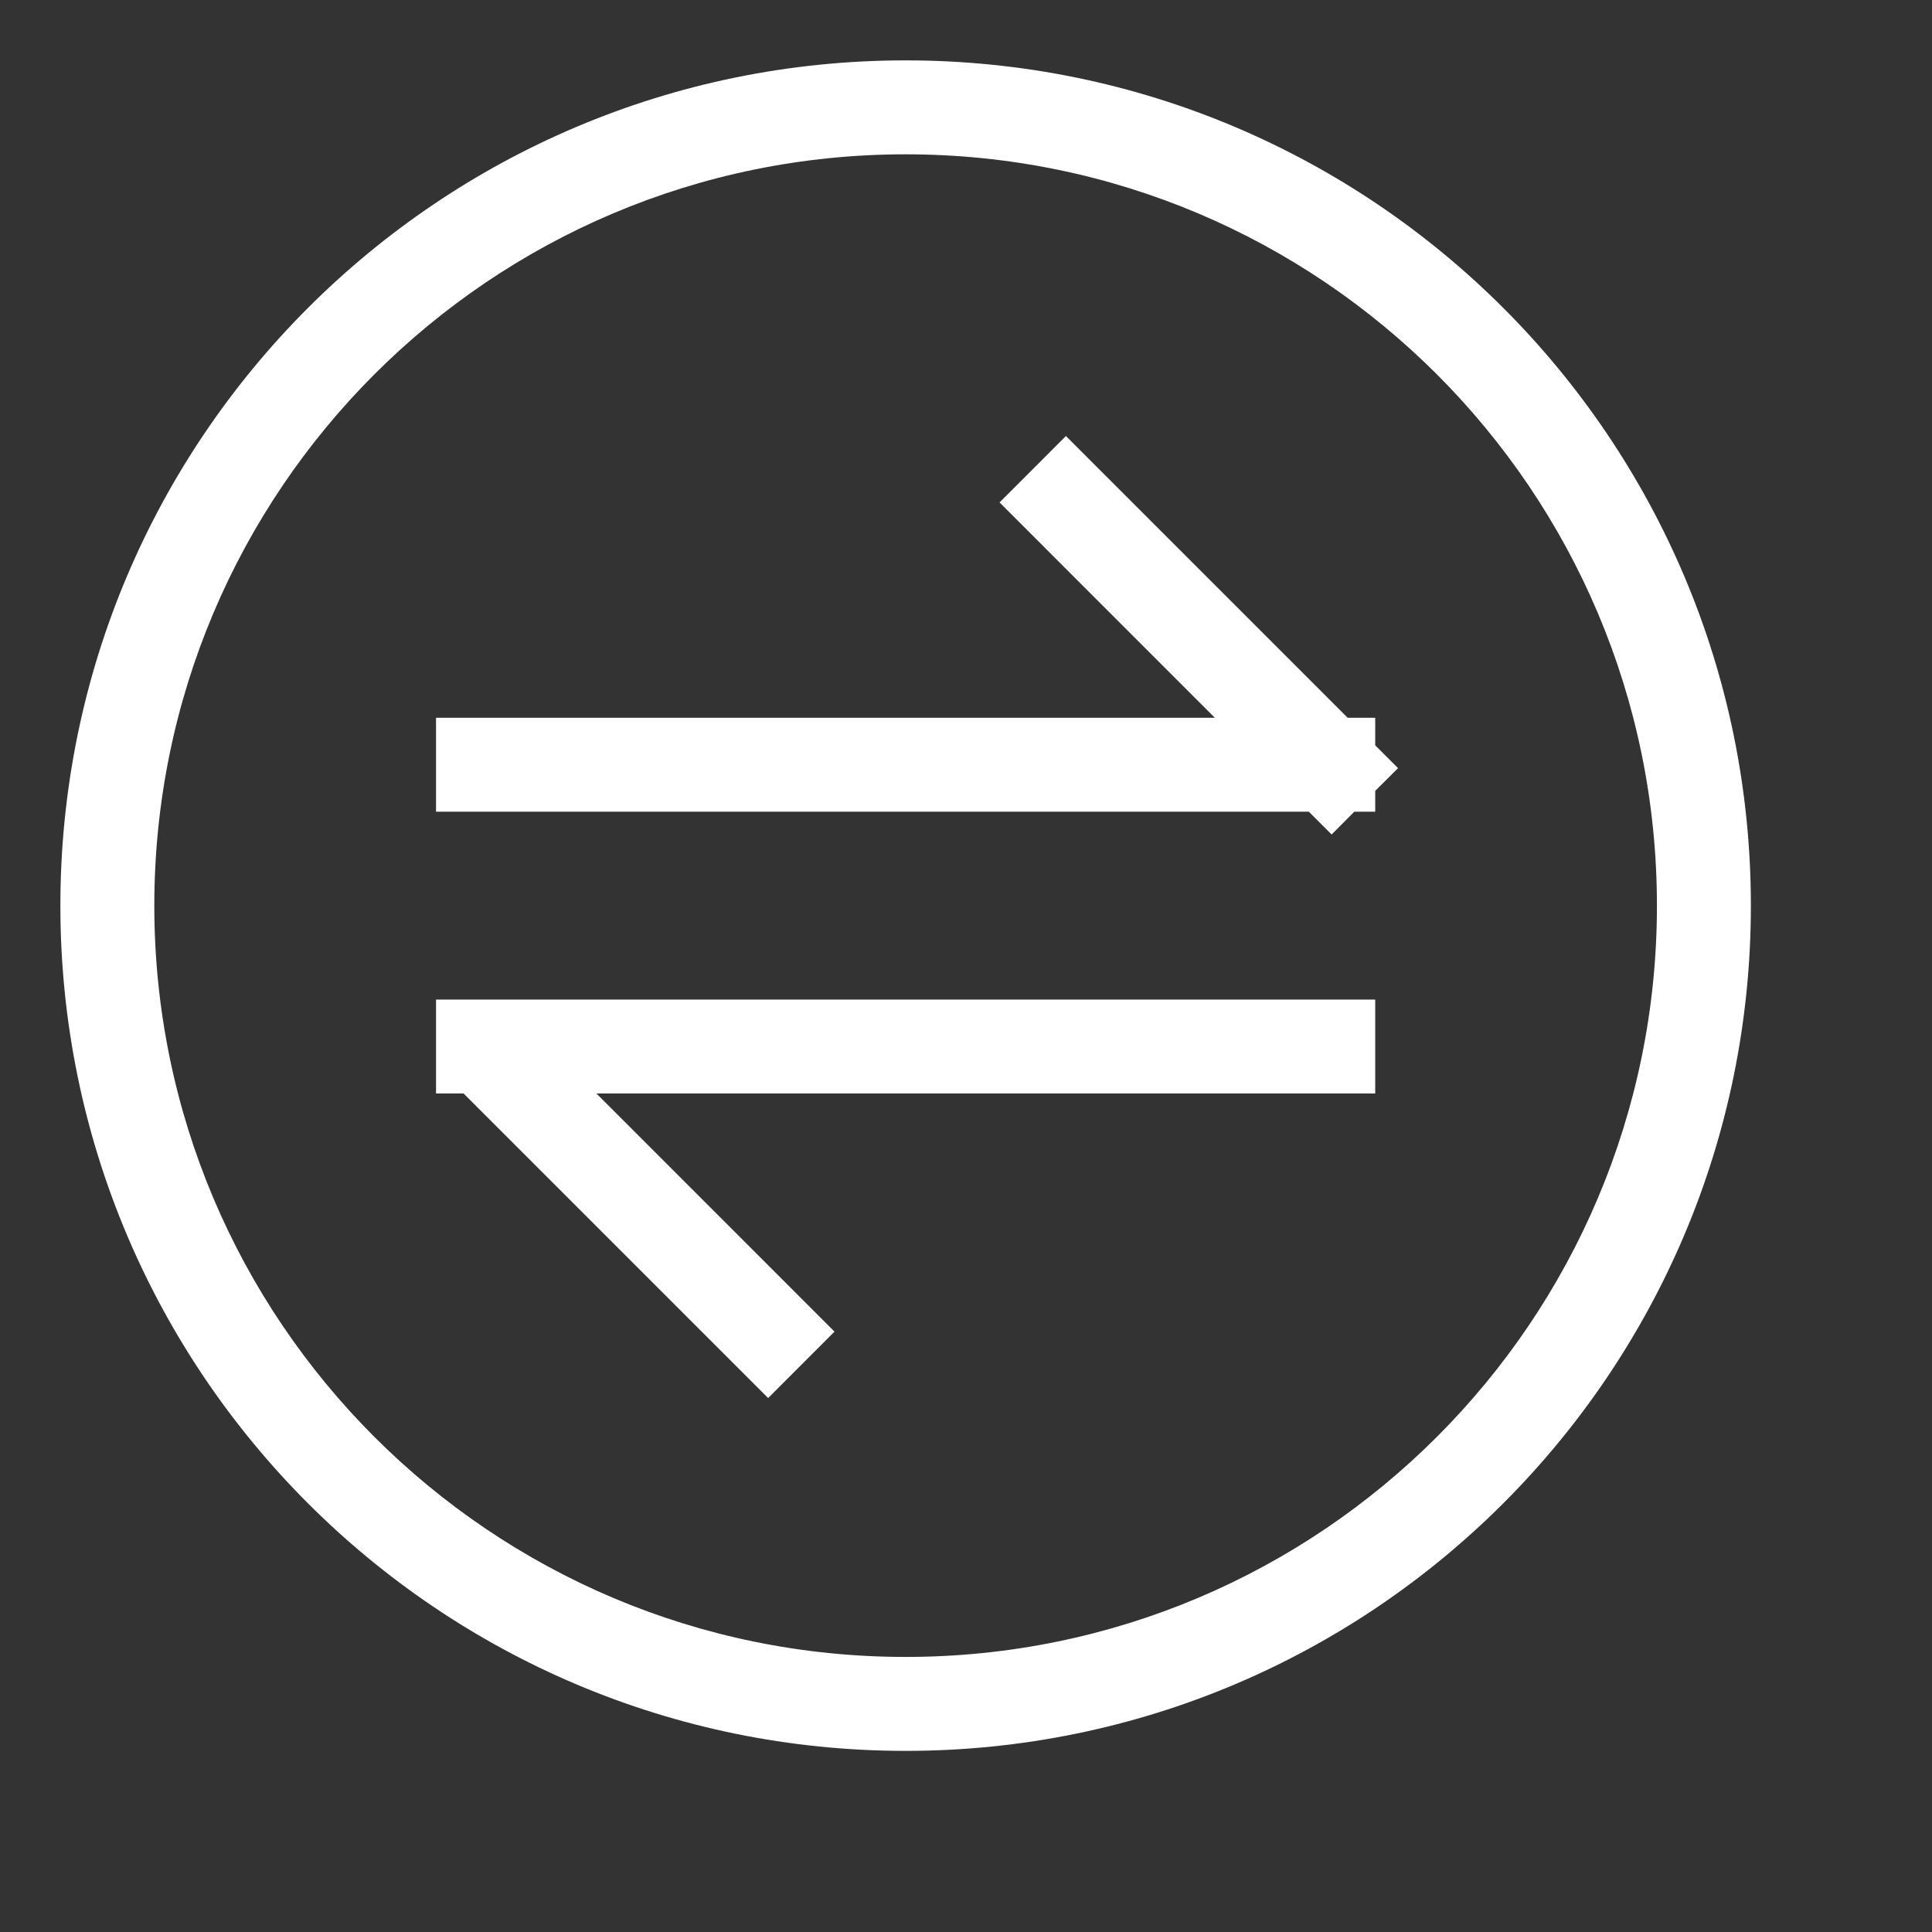
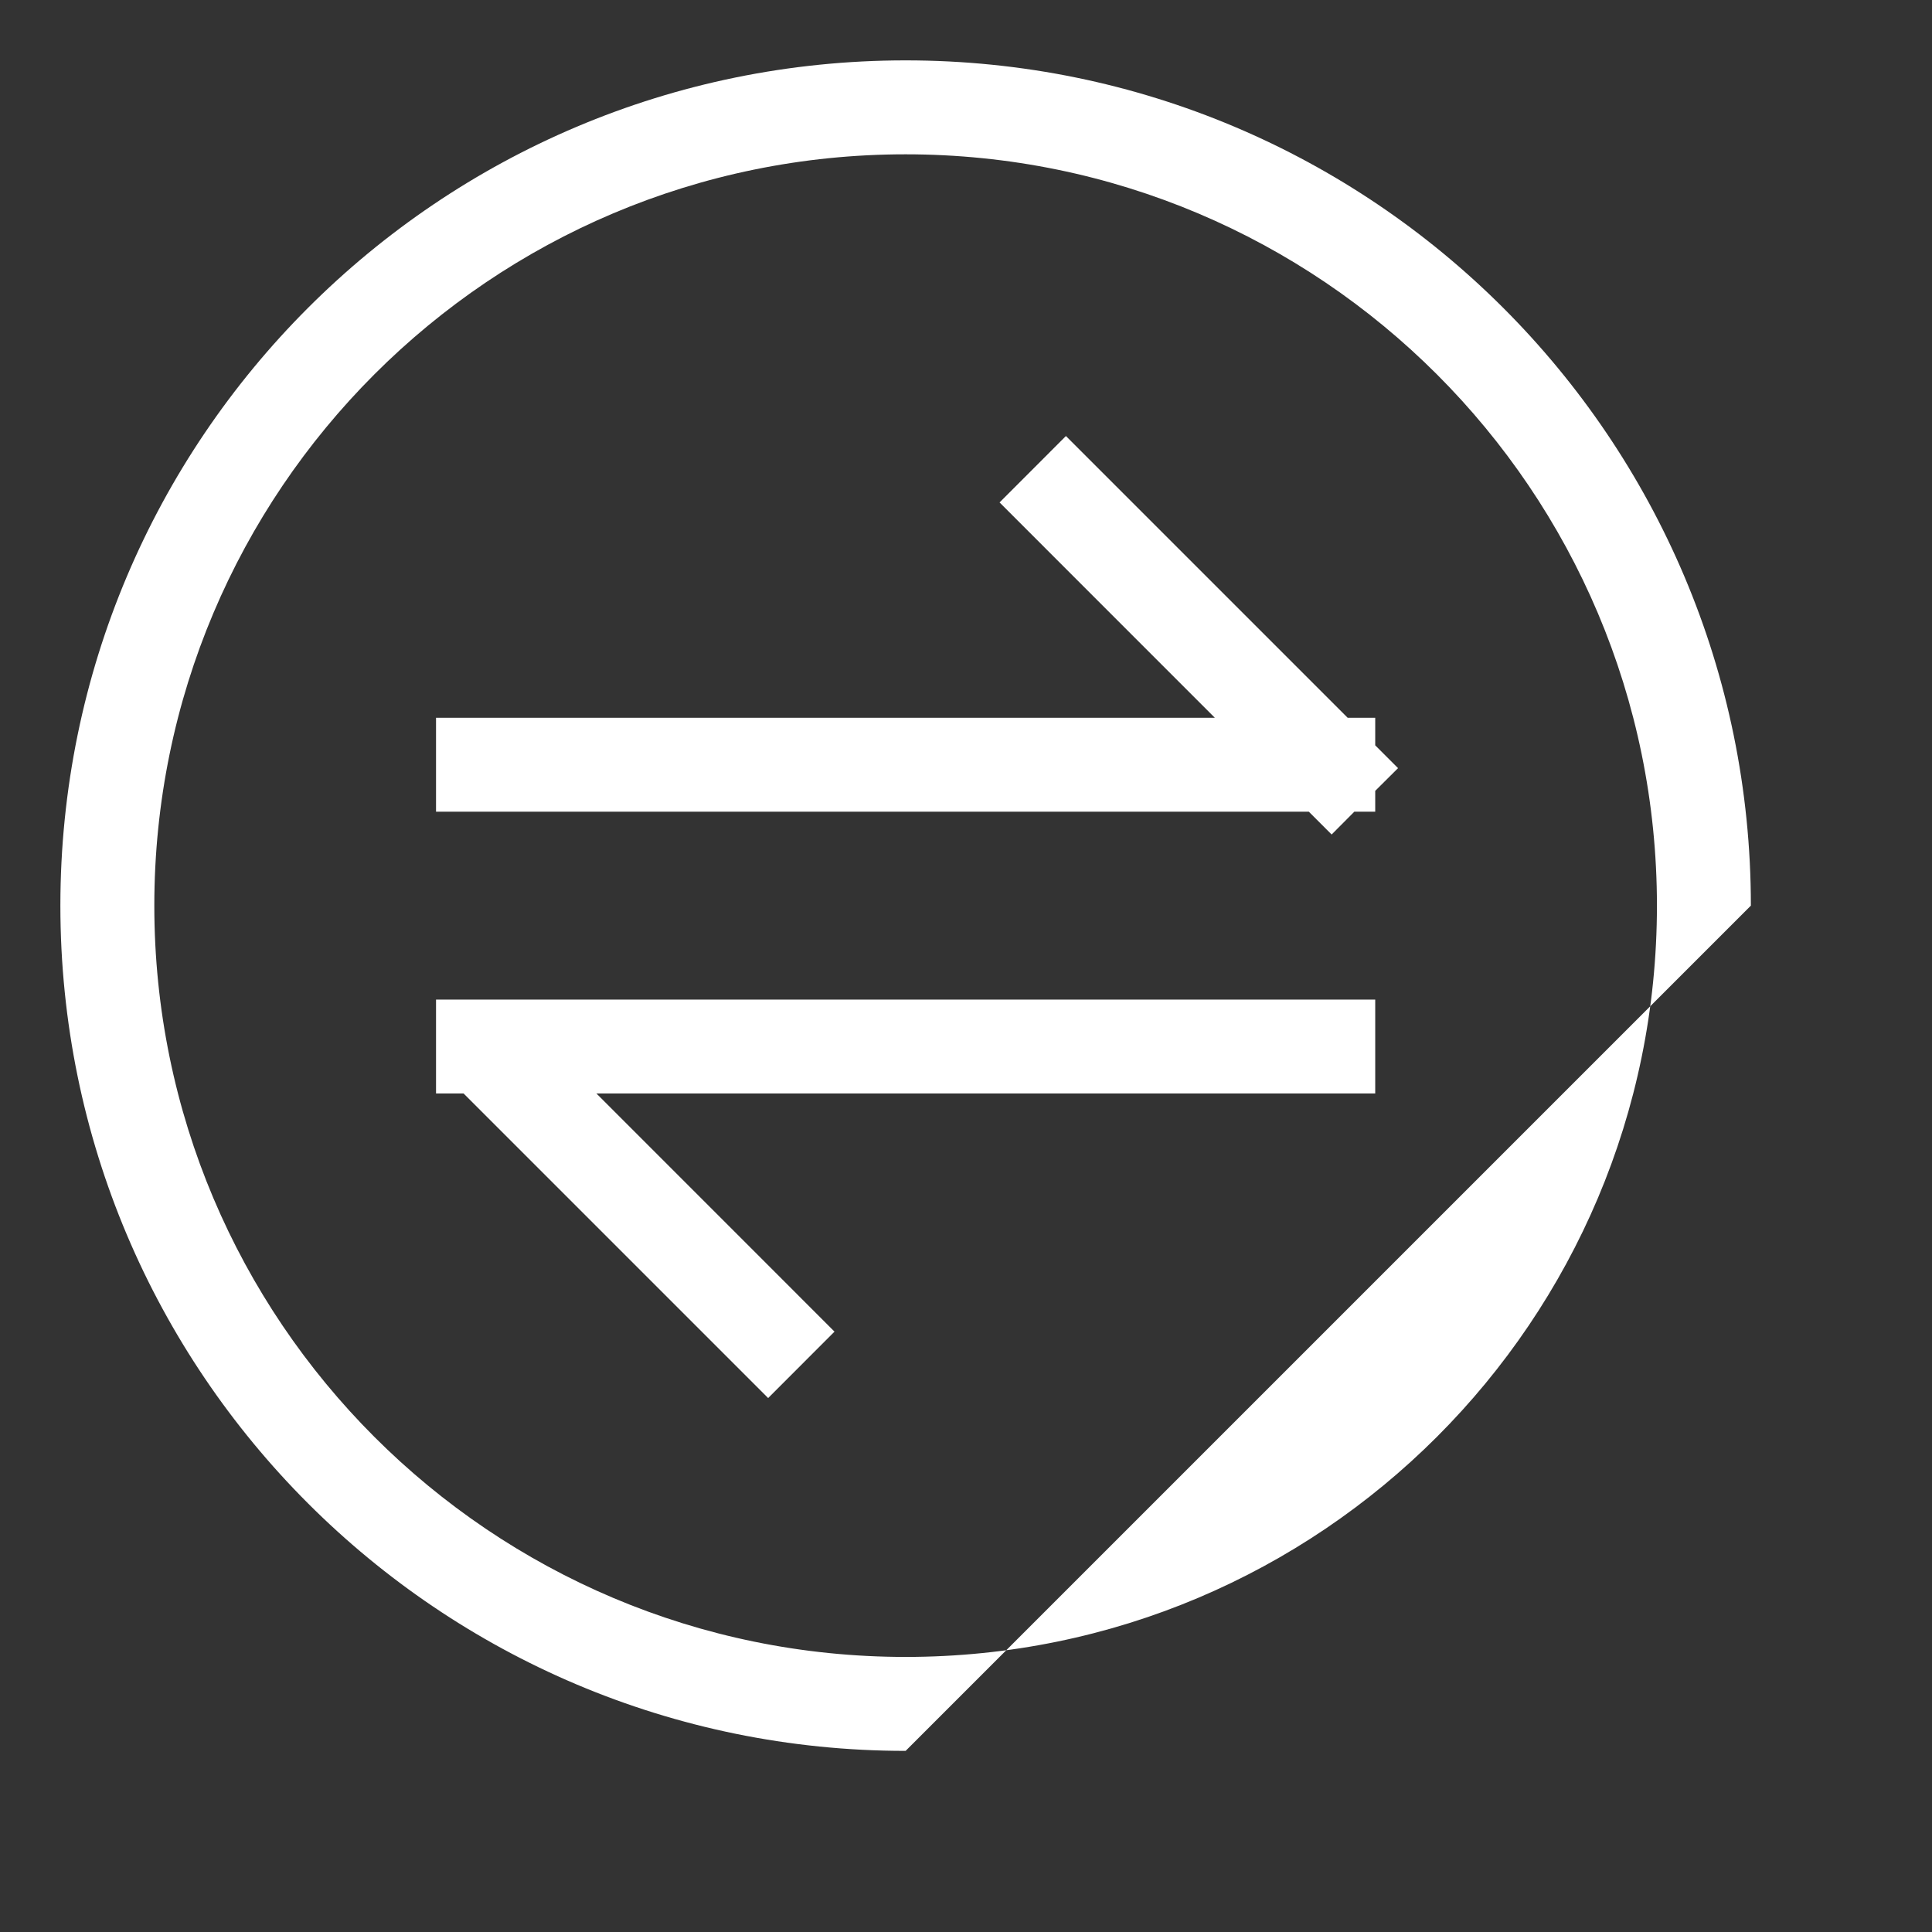
<svg xmlns="http://www.w3.org/2000/svg" width="32px" height="32px" viewBox="0 0 32 32" version="1.1">
  <rect x="0" y="0" width="32" height="32" fill="#333333" stroke="none" />
  <title>1013.切换</title>
  <g id="1013.切换" stroke="none" stroke-width="1" fill="none" fill-rule="evenodd">
    <g id="编组" transform="translate(1, 1)" fill="#000000" fill-rule="nonzero">
-       <path d="M8.878,17.111 L12.822,21.056 L11.723,22.156 L6.678,17.111 L6.222,17.111 L6.222,15.556 L21.778,15.556 L21.778,17.111 L8.878,17.111 Z M19.122,10.889 L15.556,7.322 L16.655,6.222 L21.322,10.889 L21.778,10.889 L21.778,11.345 L22.156,11.723 L21.778,12.099 L21.778,12.444 L21.432,12.444 L21.056,12.822 L20.678,12.444 L6.222,12.444 L6.222,10.889 L19.122,10.889 L19.122,10.889 Z M14,28 C6.268,28 0,21.732 0,14 C0,6.268 6.268,0 14,0 C21.732,0 28,6.268 28,14 C28,21.732 21.732,28 14,28 Z M14,26.444 C20.873,26.444 26.444,20.873 26.444,14 C26.444,7.127 20.873,1.556 14,1.556 C7.127,1.556 1.556,7.127 1.556,14 C1.556,20.873 7.127,26.444 14,26.444 Z" id="形状" fill="#ffffff" />
+       <path d="M8.878,17.111 L12.822,21.056 L11.723,22.156 L6.678,17.111 L6.222,17.111 L6.222,15.556 L21.778,15.556 L21.778,17.111 L8.878,17.111 Z M19.122,10.889 L15.556,7.322 L16.655,6.222 L21.322,10.889 L21.778,10.889 L21.778,11.345 L22.156,11.723 L21.778,12.099 L21.778,12.444 L21.432,12.444 L21.056,12.822 L20.678,12.444 L6.222,12.444 L6.222,10.889 L19.122,10.889 L19.122,10.889 Z M14,28 C6.268,28 0,21.732 0,14 C0,6.268 6.268,0 14,0 C21.732,0 28,6.268 28,14 Z M14,26.444 C20.873,26.444 26.444,20.873 26.444,14 C26.444,7.127 20.873,1.556 14,1.556 C7.127,1.556 1.556,7.127 1.556,14 C1.556,20.873 7.127,26.444 14,26.444 Z" id="形状" fill="#ffffff" />
    </g>
  </g>
</svg>